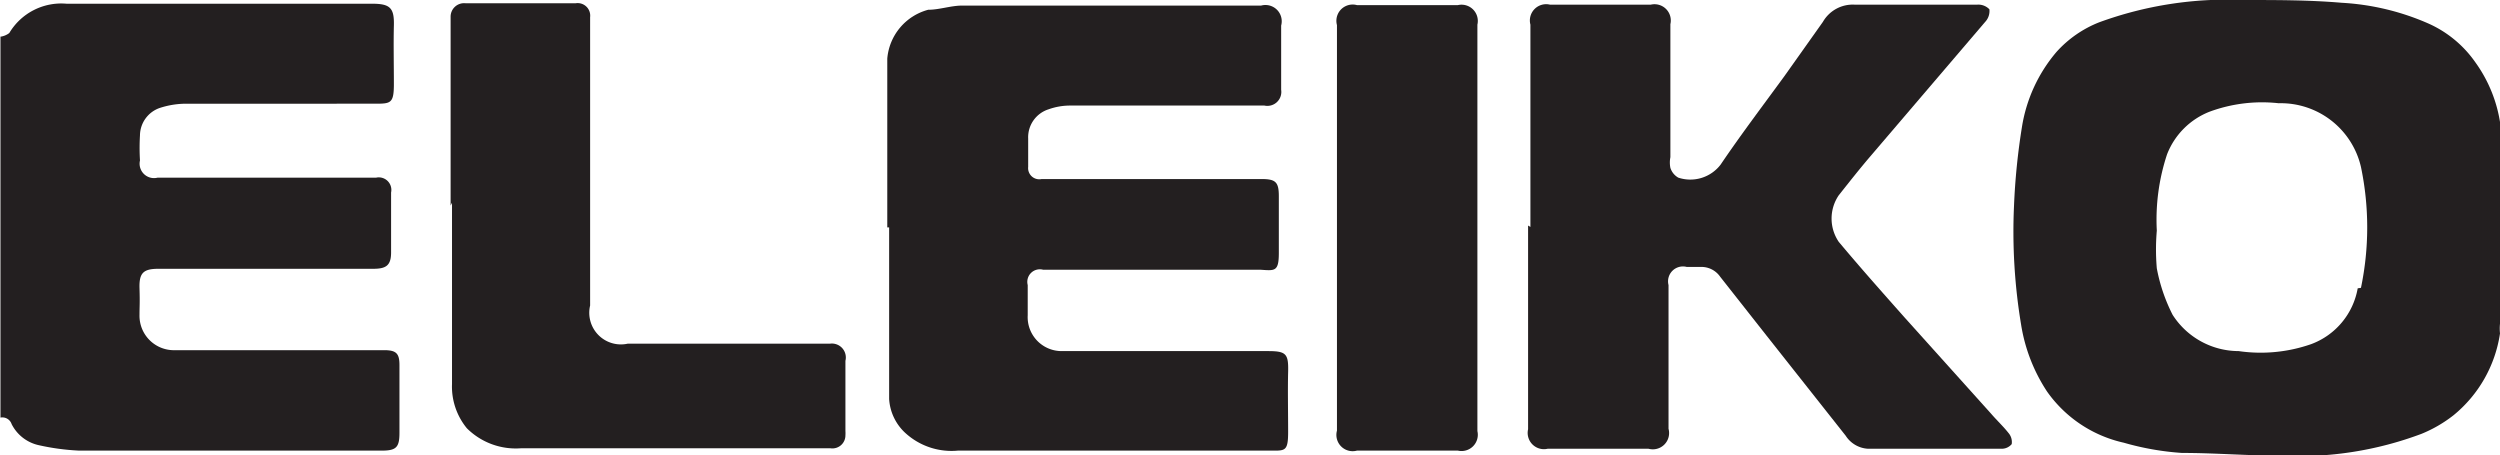
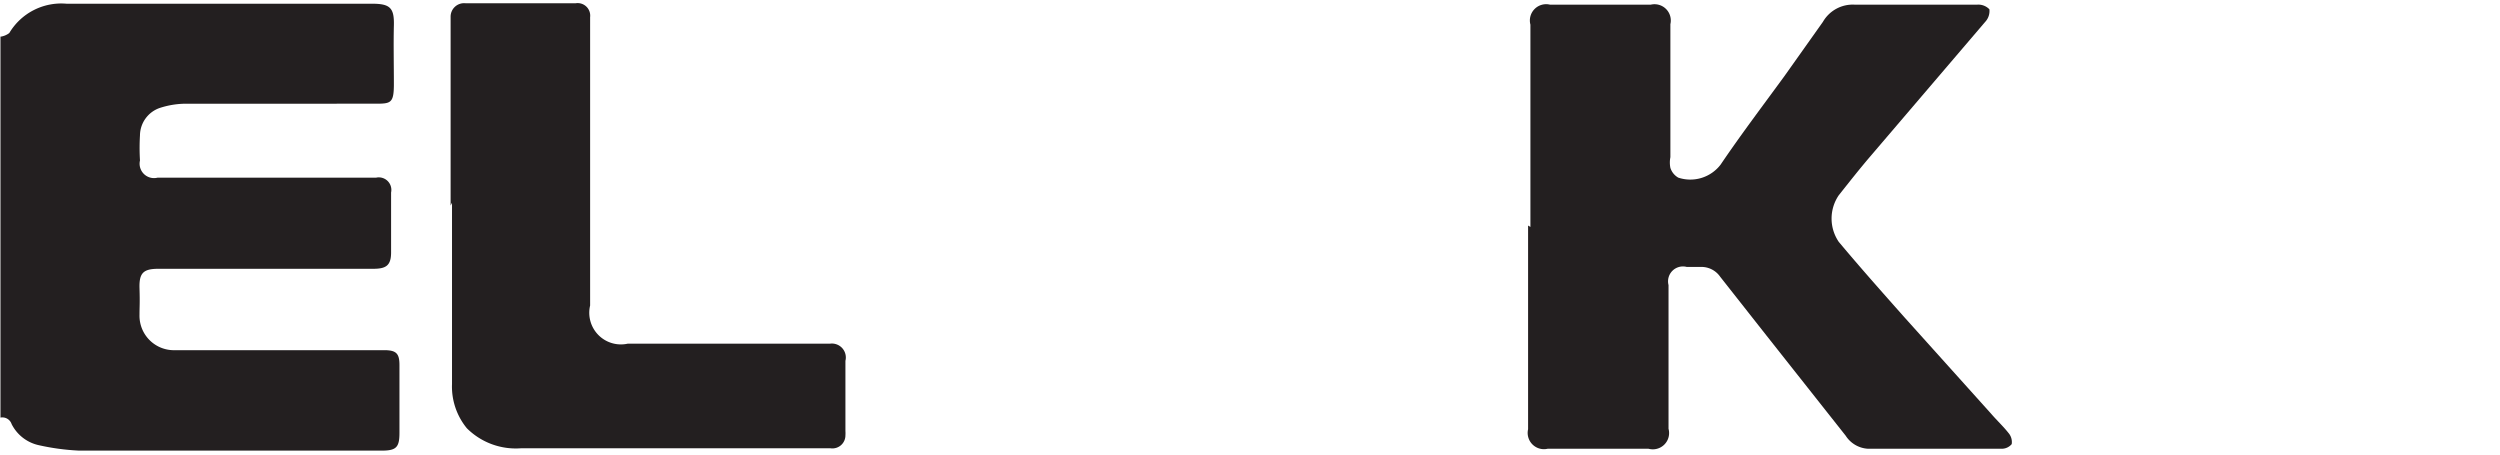
<svg xmlns="http://www.w3.org/2000/svg" id="Layer_1" data-name="Layer 1" viewBox="0 0 53.76 9.79">
  <defs>
    <style>.cls-1{fill:none;}.cls-2{clip-path:url(#clip-path);}.cls-3{fill:#231f20;}</style>
    <clipPath id="clip-path" transform="translate(-635 -514.21)">
      <rect class="cls-1" x="635" y="514.21" width="53.76" height="9.79" />
    </clipPath>
  </defs>
  <title>eleiko</title>
  <g class="cls-2">
-     <path class="cls-3" d="M685.7,520.41a1.57,1.57,0,0,1-1,1.2,3.29,3.29,0,0,1-1.56.15,1.69,1.69,0,0,1-1.42-.78,3.69,3.69,0,0,1-.34-1,4.69,4.69,0,0,1,0-.81,4.47,4.47,0,0,1,.22-1.64,1.61,1.61,0,0,1,.92-0.92,3.26,3.26,0,0,1,1.48-.18,1.77,1.77,0,0,1,1.77,1.37,6.35,6.35,0,0,1,0,2.6m3.06-3.35-0.06-.1a0.17,0.17,0,0,1,0-.05,3,3,0,0,0-.54-1.35,2.44,2.44,0,0,0-1-.83,5.36,5.36,0,0,0-1.87-.45c-0.7-.06-1.41-0.06-2.12-0.06a8,8,0,0,0-3.1.48,2.43,2.43,0,0,0-.92.64,3.28,3.28,0,0,0-.74,1.61,14.28,14.28,0,0,0-.17,1.68,12.19,12.19,0,0,0,.15,2.56,3.65,3.65,0,0,0,.56,1.45,2.75,2.75,0,0,0,1.65,1.1,5.93,5.93,0,0,0,1.25.22c0.72,0,1.43.06,2.15,0.06a7.51,7.51,0,0,0,3-.47,2.86,2.86,0,0,0,.69-0.4,2.8,2.8,0,0,0,1-1.76,1,1,0,0,1,0-.21l0,0v-4.06Z" transform="translate(-635 -514.21)" />
    <path class="cls-3" d="M635,515a0.4,0.4,0,0,0,.2-0.08,1.3,1.3,0,0,1,1.23-.63c0.45,0,.9,0,1.35,0H643c0.39,0,.48.09,0.47,0.47s0,0.84,0,1.26-0.07.42-.42,0.42H639a1.84,1.84,0,0,0-.56.09,0.63,0.63,0,0,0-.43.59,4.6,4.6,0,0,0,0,.54,0.31,0.31,0,0,0,.38.37h4.7a0.27,0.27,0,0,1,.32.32c0,0.43,0,.86,0,1.29,0,0.28-.11.35-0.38,0.35h-4.62c-0.33,0-.42.09-0.41,0.42s0,0.38,0,.57a0.74,0.74,0,0,0,.77.76h4.49c0.26,0,.33.07,0.33,0.32,0,0.49,0,1,0,1.46,0,0.31-.07.38-0.38,0.38H636.7a5,5,0,0,1-.88-0.12,0.86,0.86,0,0,1-.57-0.45,0.21,0.21,0,0,0-.24-0.14V515Z" transform="translate(-635 -514.21)" />
-     <path class="cls-3" d="M654.08,519.1q0-1.51,0-3c0-.21,0-0.42,0-0.63a1.19,1.19,0,0,1,.88-1.05c0.24,0,.49-0.09.73-0.09h6.43a0.35,0.35,0,0,1,.43.43q0,0.69,0,1.38a0.3,0.3,0,0,1-.36.34H658a1.37,1.37,0,0,0-.45.08,0.63,0.63,0,0,0-.44.63c0,0.2,0,.41,0,0.61a0.24,0.24,0,0,0,.29.26h4.72c0.31,0,.38.06,0.38,0.37s0,0.81,0,1.22-0.09.38-.4,0.36h-4.67a0.27,0.27,0,0,0-.33.33c0,0.22,0,.43,0,0.65a0.73,0.73,0,0,0,.73.77h4.44c0.39,0,.44.06,0.43,0.45s0,0.86,0,1.29-0.07.4-.4,0.4H655.6a1.47,1.47,0,0,1-1.11-.36,1.08,1.08,0,0,1-.37-0.75q0-1.29,0-2.59c0-.37,0-0.73,0-1.1" transform="translate(-635 -514.21)" />
    <path class="cls-3" d="M667.91,519.09v-4.35a0.35,0.35,0,0,1,.42-0.43h2.17a0.35,0.35,0,0,1,.42.42q0,1.43,0,2.86a0.59,0.59,0,0,0,0,.23,0.37,0.37,0,0,0,.17.21,0.82,0.82,0,0,0,.91-0.28c0.44-.65.91-1.27,1.37-1.9l0.83-1.17a0.74,0.74,0,0,1,.68-0.37c0.88,0,1.76,0,2.64,0a0.33,0.33,0,0,1,.26.1,0.34,0.34,0,0,1-.09.27l-2.46,2.88c-0.24.28-.46,0.56-0.69,0.85a0.89,0.89,0,0,0,0,1c0.46,0.55.94,1.09,1.41,1.62l1.87,2.08c0.12,0.14.26,0.27,0.37,0.41a0.3,0.3,0,0,1,.07.24,0.28,0.28,0,0,1-.22.1h-2.87a0.61,0.61,0,0,1-.48-0.28l-1.7-2.15-1-1.27a0.49,0.49,0,0,0-.4-0.21h-0.32a0.32,0.32,0,0,0-.39.39q0,0.69,0,1.38v1.71a0.35,0.35,0,0,1-.43.43h-2.17a0.35,0.35,0,0,1-.42-0.42v-4.38" transform="translate(-635 -514.21)" />
    <path class="cls-3" d="M644.69,518.63V515c0-.14,0-0.29,0-0.43a0.29,0.29,0,0,1,.32-0.29h2.37a0.27,0.27,0,0,1,.31.3c0,0.13,0,.25,0,0.38q0,2.91,0,5.82v0a0.68,0.68,0,0,0,.81.82h4.35a0.3,0.3,0,0,1,.33.37c0,0.5,0,1,0,1.51a0.67,0.67,0,0,1,0,.09,0.28,0.28,0,0,1-.32.28h-6.66a1.49,1.49,0,0,1-1.16-.43,1.41,1.41,0,0,1-.32-0.95c0-.35,0-0.71,0-1.06v-2.84" transform="translate(-635 -514.21)" />
-     <path class="cls-3" d="M663.75,519.11v-4.36a0.35,0.35,0,0,1,.43-0.43h2.17a0.35,0.35,0,0,1,.42.42v8.74a0.35,0.35,0,0,1-.42.42h-2.17a0.35,0.35,0,0,1-.43-0.43v-4.36" transform="translate(-635 -514.21)" />
  </g>
</svg>